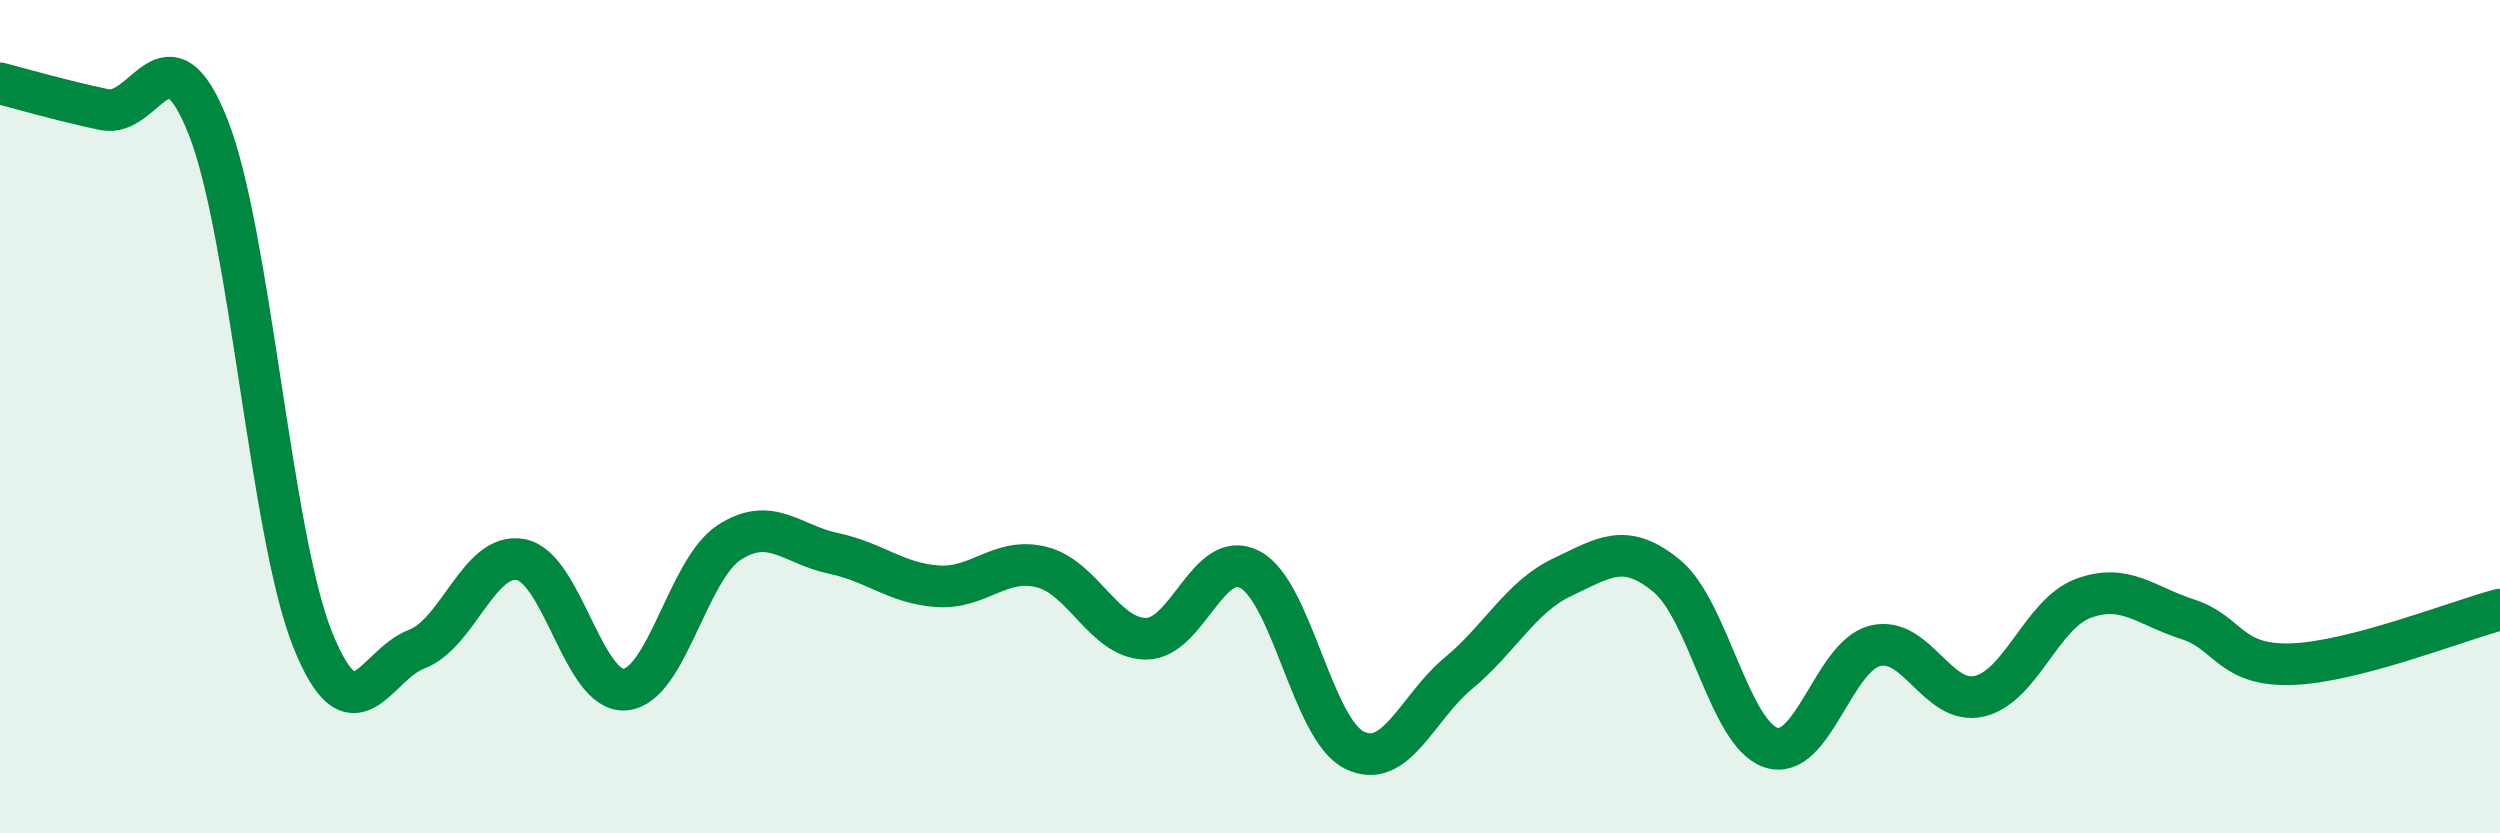
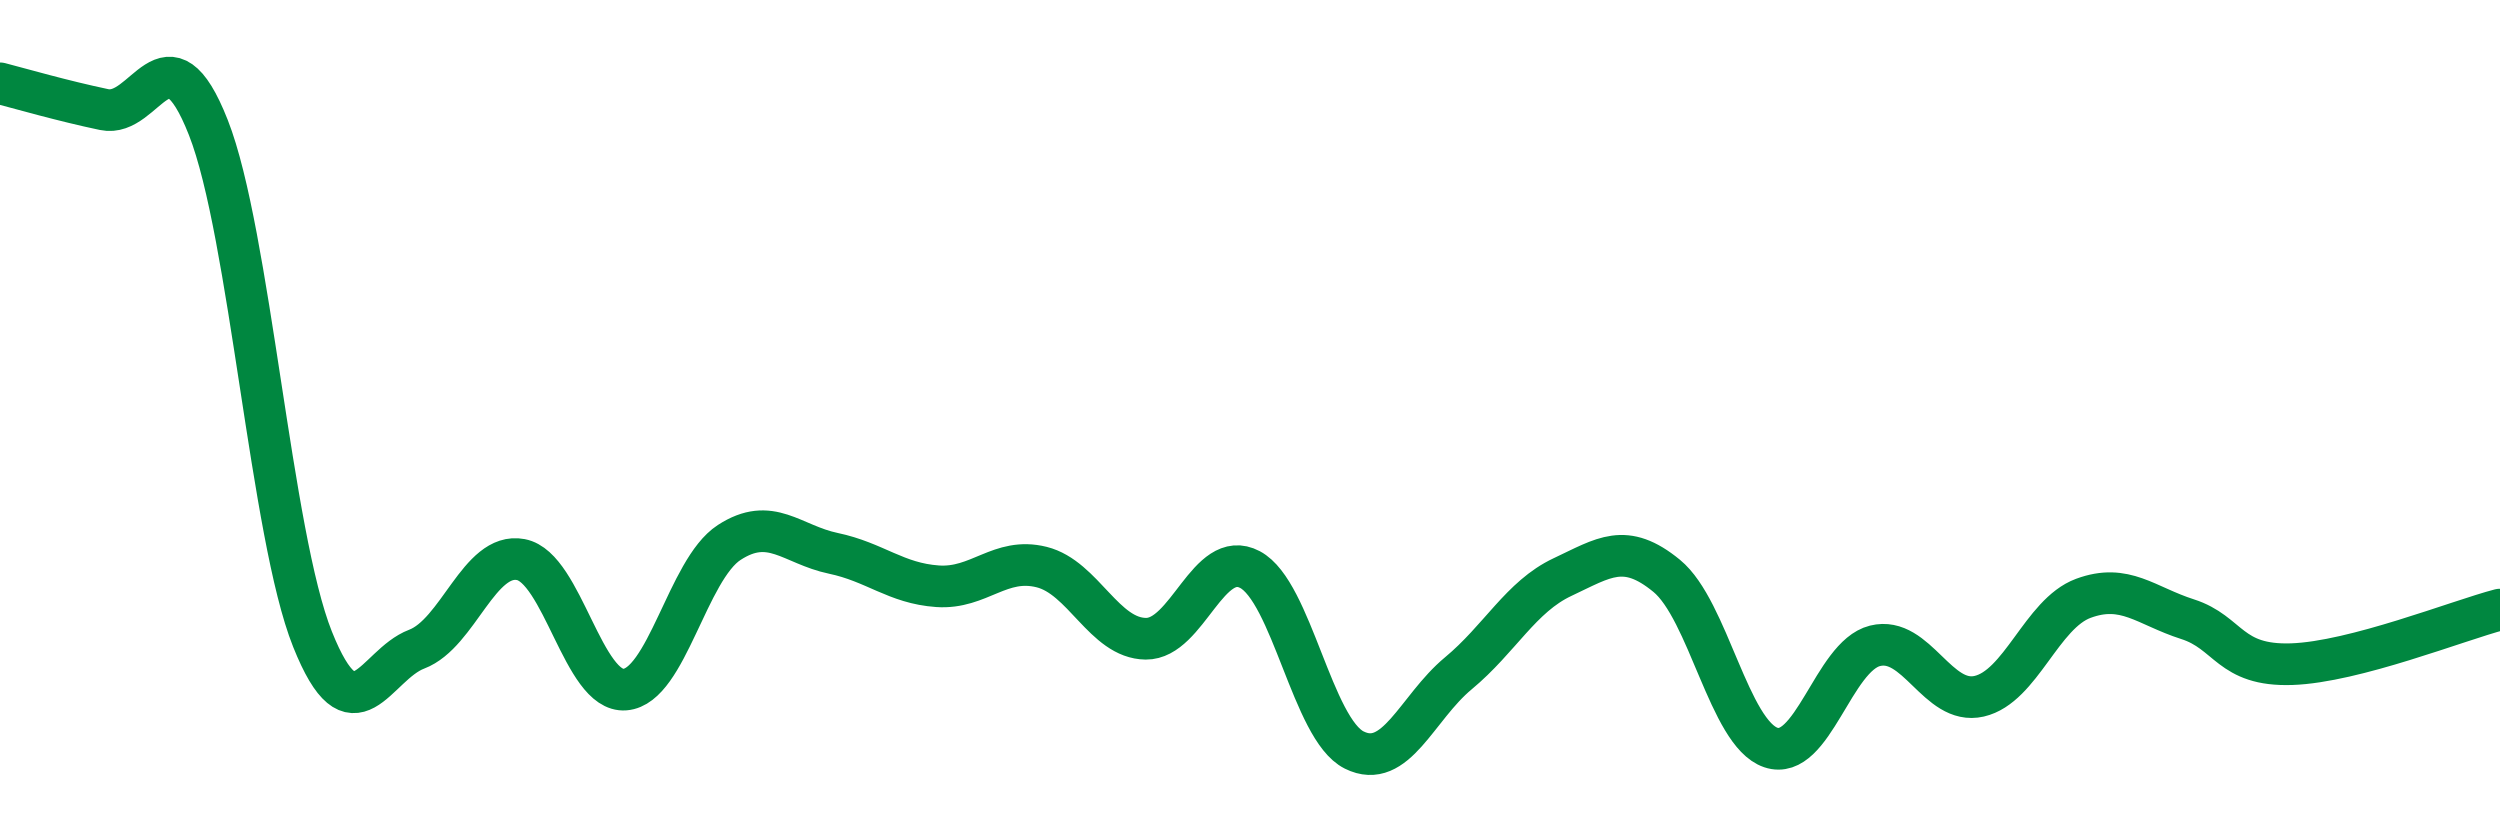
<svg xmlns="http://www.w3.org/2000/svg" width="60" height="20" viewBox="0 0 60 20">
-   <path d="M 0,2 C 0.5,2.13 1.5,2.42 2.5,2.63 C 3.5,2.84 4,0.52 5,3.06 C 6,5.6 6.5,12.84 7.5,15.34 C 8.5,17.84 9,15.96 10,15.58 C 11,15.2 11.5,13.24 12.5,13.43 C 13.5,13.62 14,16.63 15,16.55 C 16,16.47 16.5,13.67 17.5,13.02 C 18.5,12.37 19,13.07 20,13.28 C 21,13.49 21.5,14 22.5,14.07 C 23.5,14.14 24,13.36 25,13.61 C 26,13.86 26.5,15.32 27.5,15.33 C 28.5,15.34 29,13.14 30,13.67 C 31,14.2 31.5,17.5 32.5,18 C 33.5,18.5 34,16.99 35,16.16 C 36,15.33 36.5,14.32 37.5,13.85 C 38.5,13.38 39,13 40,13.82 C 41,14.64 41.5,17.6 42.5,17.94 C 43.5,18.28 44,15.75 45,15.5 C 46,15.25 46.5,16.94 47.5,16.71 C 48.5,16.48 49,14.73 50,14.36 C 51,13.99 51.5,14.54 52.5,14.86 C 53.5,15.18 53.5,15.99 55,15.94 C 56.5,15.89 59,14.89 60,14.63L60 20L0 20Z" fill="#008740" opacity="0.1" stroke-linecap="round" stroke-linejoin="round" />
  <path d="M 0,2 C 0.5,2.13 1.5,2.42 2.5,2.63 C 3.5,2.84 4,0.52 5,3.06 C 6,5.6 6.5,12.84 7.5,15.34 C 8.5,17.84 9,15.96 10,15.58 C 11,15.2 11.5,13.24 12.5,13.43 C 13.5,13.62 14,16.63 15,16.55 C 16,16.47 16.5,13.67 17.5,13.02 C 18.5,12.37 19,13.07 20,13.28 C 21,13.49 21.5,14 22.5,14.07 C 23.5,14.14 24,13.36 25,13.61 C 26,13.86 26.5,15.32 27.5,15.33 C 28.5,15.34 29,13.14 30,13.67 C 31,14.2 31.5,17.5 32.5,18 C 33.5,18.5 34,16.99 35,16.16 C 36,15.33 36.5,14.32 37.5,13.85 C 38.5,13.38 39,13 40,13.82 C 41,14.64 41.5,17.6 42.5,17.94 C 43.5,18.28 44,15.75 45,15.5 C 46,15.25 46.5,16.94 47.5,16.71 C 48.5,16.48 49,14.73 50,14.36 C 51,13.99 51.5,14.54 52.5,14.86 C 53.5,15.18 53.5,15.99 55,15.94 C 56.5,15.89 59,14.89 60,14.63" stroke="#008740" stroke-width="1" fill="none" stroke-linecap="round" stroke-linejoin="round" />
</svg>